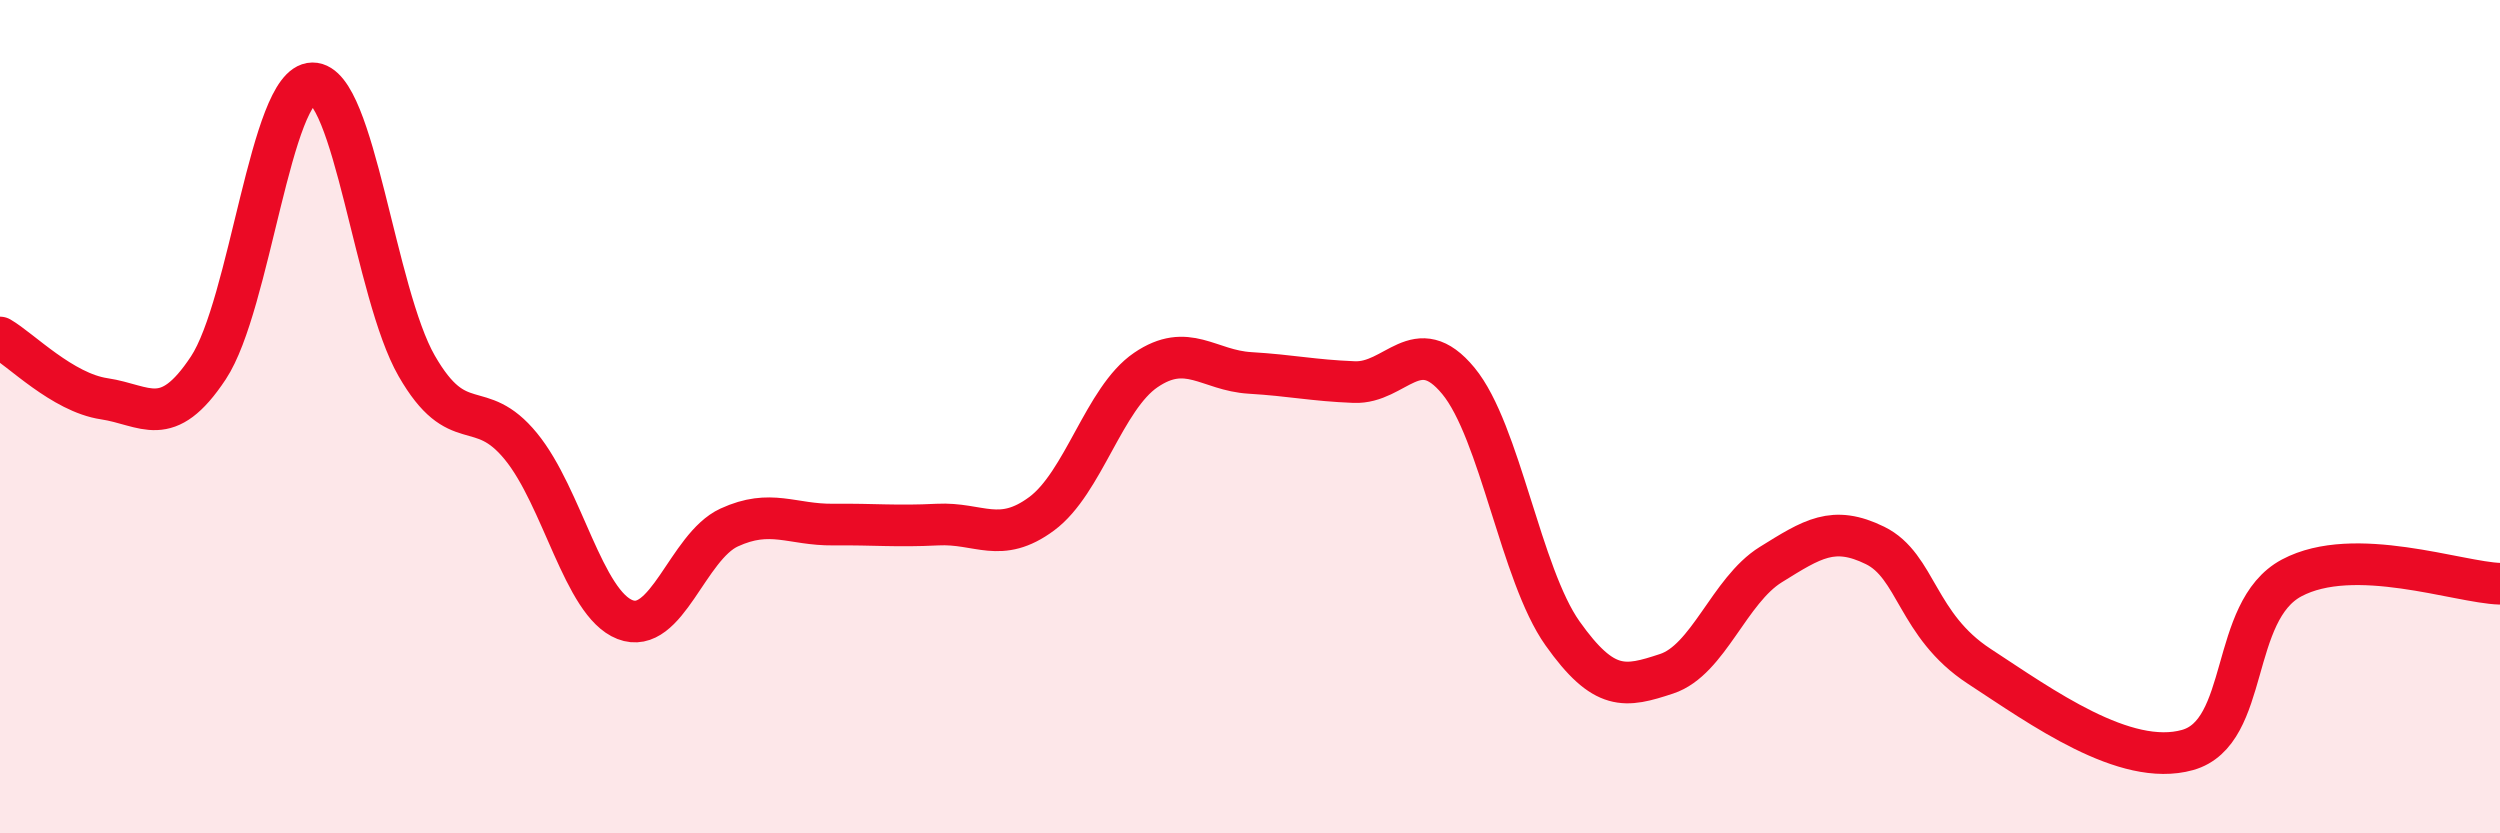
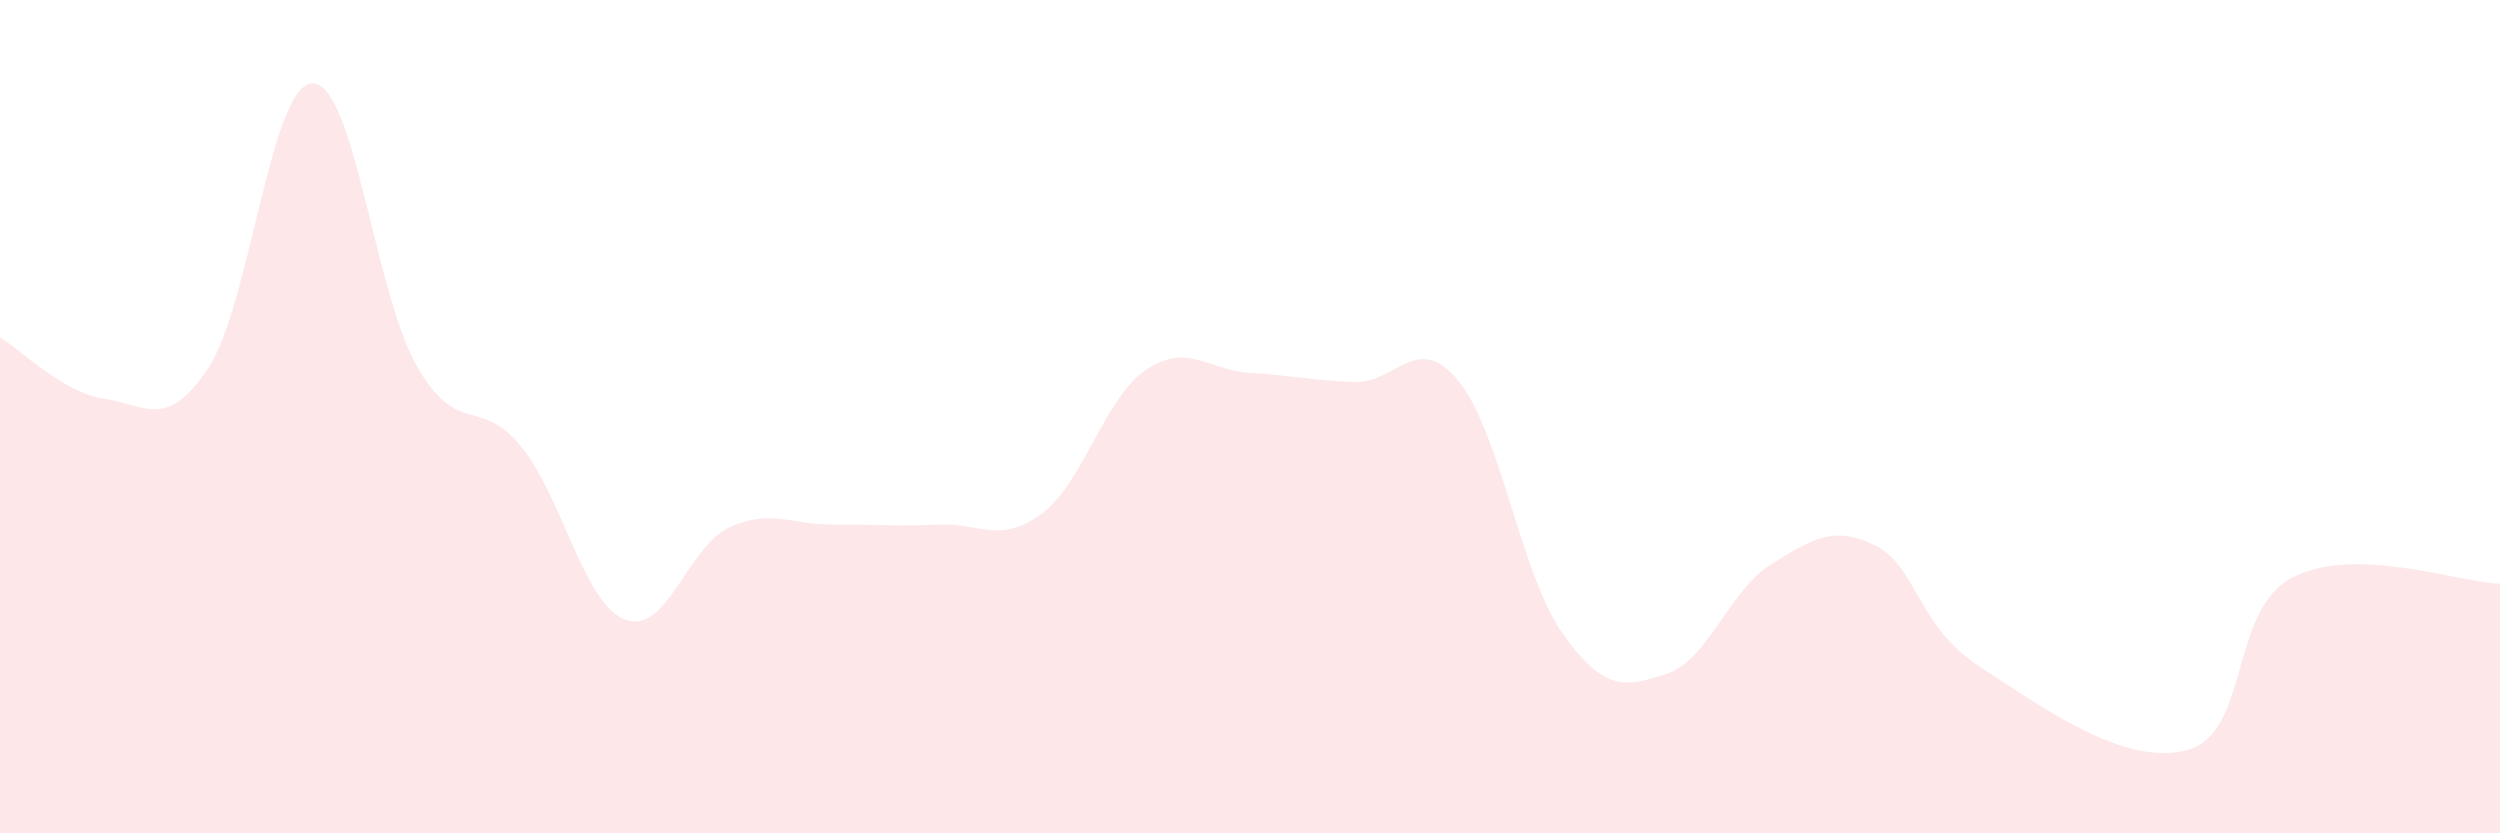
<svg xmlns="http://www.w3.org/2000/svg" width="60" height="20" viewBox="0 0 60 20">
  <path d="M 0,8.1 C 0.5,8.39 1.5,9.42 2.5,9.57 C 3.5,9.72 4,10.34 5,8.83 C 6,7.32 6.5,2.01 7.5,2 C 8.5,1.99 9,7.04 10,8.78 C 11,10.52 11.5,9.49 12.5,10.71 C 13.5,11.93 14,14.48 15,14.87 C 16,15.26 16.5,13.12 17.5,12.66 C 18.5,12.2 19,12.6 20,12.59 C 21,12.58 21.5,12.64 22.5,12.59 C 23.5,12.54 24,13.07 25,12.33 C 26,11.59 26.5,9.56 27.5,8.88 C 28.5,8.2 29,8.89 30,8.95 C 31,9.01 31.5,9.13 32.5,9.17 C 33.5,9.21 34,7.93 35,9.14 C 36,10.35 36.5,13.79 37.5,15.2 C 38.5,16.61 39,16.5 40,16.17 C 41,15.84 41.5,14.17 42.5,13.55 C 43.5,12.93 44,12.6 45,13.09 C 46,13.58 46,15.01 47.5,15.99 C 49,16.97 51,18.42 52.5,18 C 54,17.58 53.5,14.67 55,13.87 C 56.5,13.07 59,13.98 60,14.01L60 20L0 20Z" fill="#EB0A25" opacity="0.1" stroke-linecap="round" stroke-linejoin="round" />
-   <path d="M 0,8.1 C 0.5,8.39 1.5,9.42 2.5,9.57 C 3.5,9.72 4,10.34 5,8.83 C 6,7.32 6.5,2.01 7.5,2 C 8.5,1.99 9,7.04 10,8.78 C 11,10.52 11.5,9.49 12.5,10.71 C 13.5,11.93 14,14.48 15,14.87 C 16,15.26 16.5,13.12 17.5,12.66 C 18.5,12.2 19,12.6 20,12.59 C 21,12.58 21.5,12.64 22.5,12.59 C 23.5,12.54 24,13.07 25,12.33 C 26,11.59 26.5,9.56 27.5,8.88 C 28.5,8.2 29,8.89 30,8.95 C 31,9.01 31.5,9.13 32.5,9.17 C 33.5,9.21 34,7.93 35,9.14 C 36,10.35 36.5,13.79 37.5,15.2 C 38.5,16.61 39,16.5 40,16.17 C 41,15.84 41.5,14.17 42.5,13.55 C 43.5,12.93 44,12.6 45,13.09 C 46,13.58 46,15.01 47.5,15.99 C 49,16.97 51,18.42 52.5,18 C 54,17.58 53.5,14.67 55,13.87 C 56.5,13.07 59,13.98 60,14.01" stroke="#EB0A25" stroke-width="1" fill="none" stroke-linecap="round" stroke-linejoin="round" />
</svg>